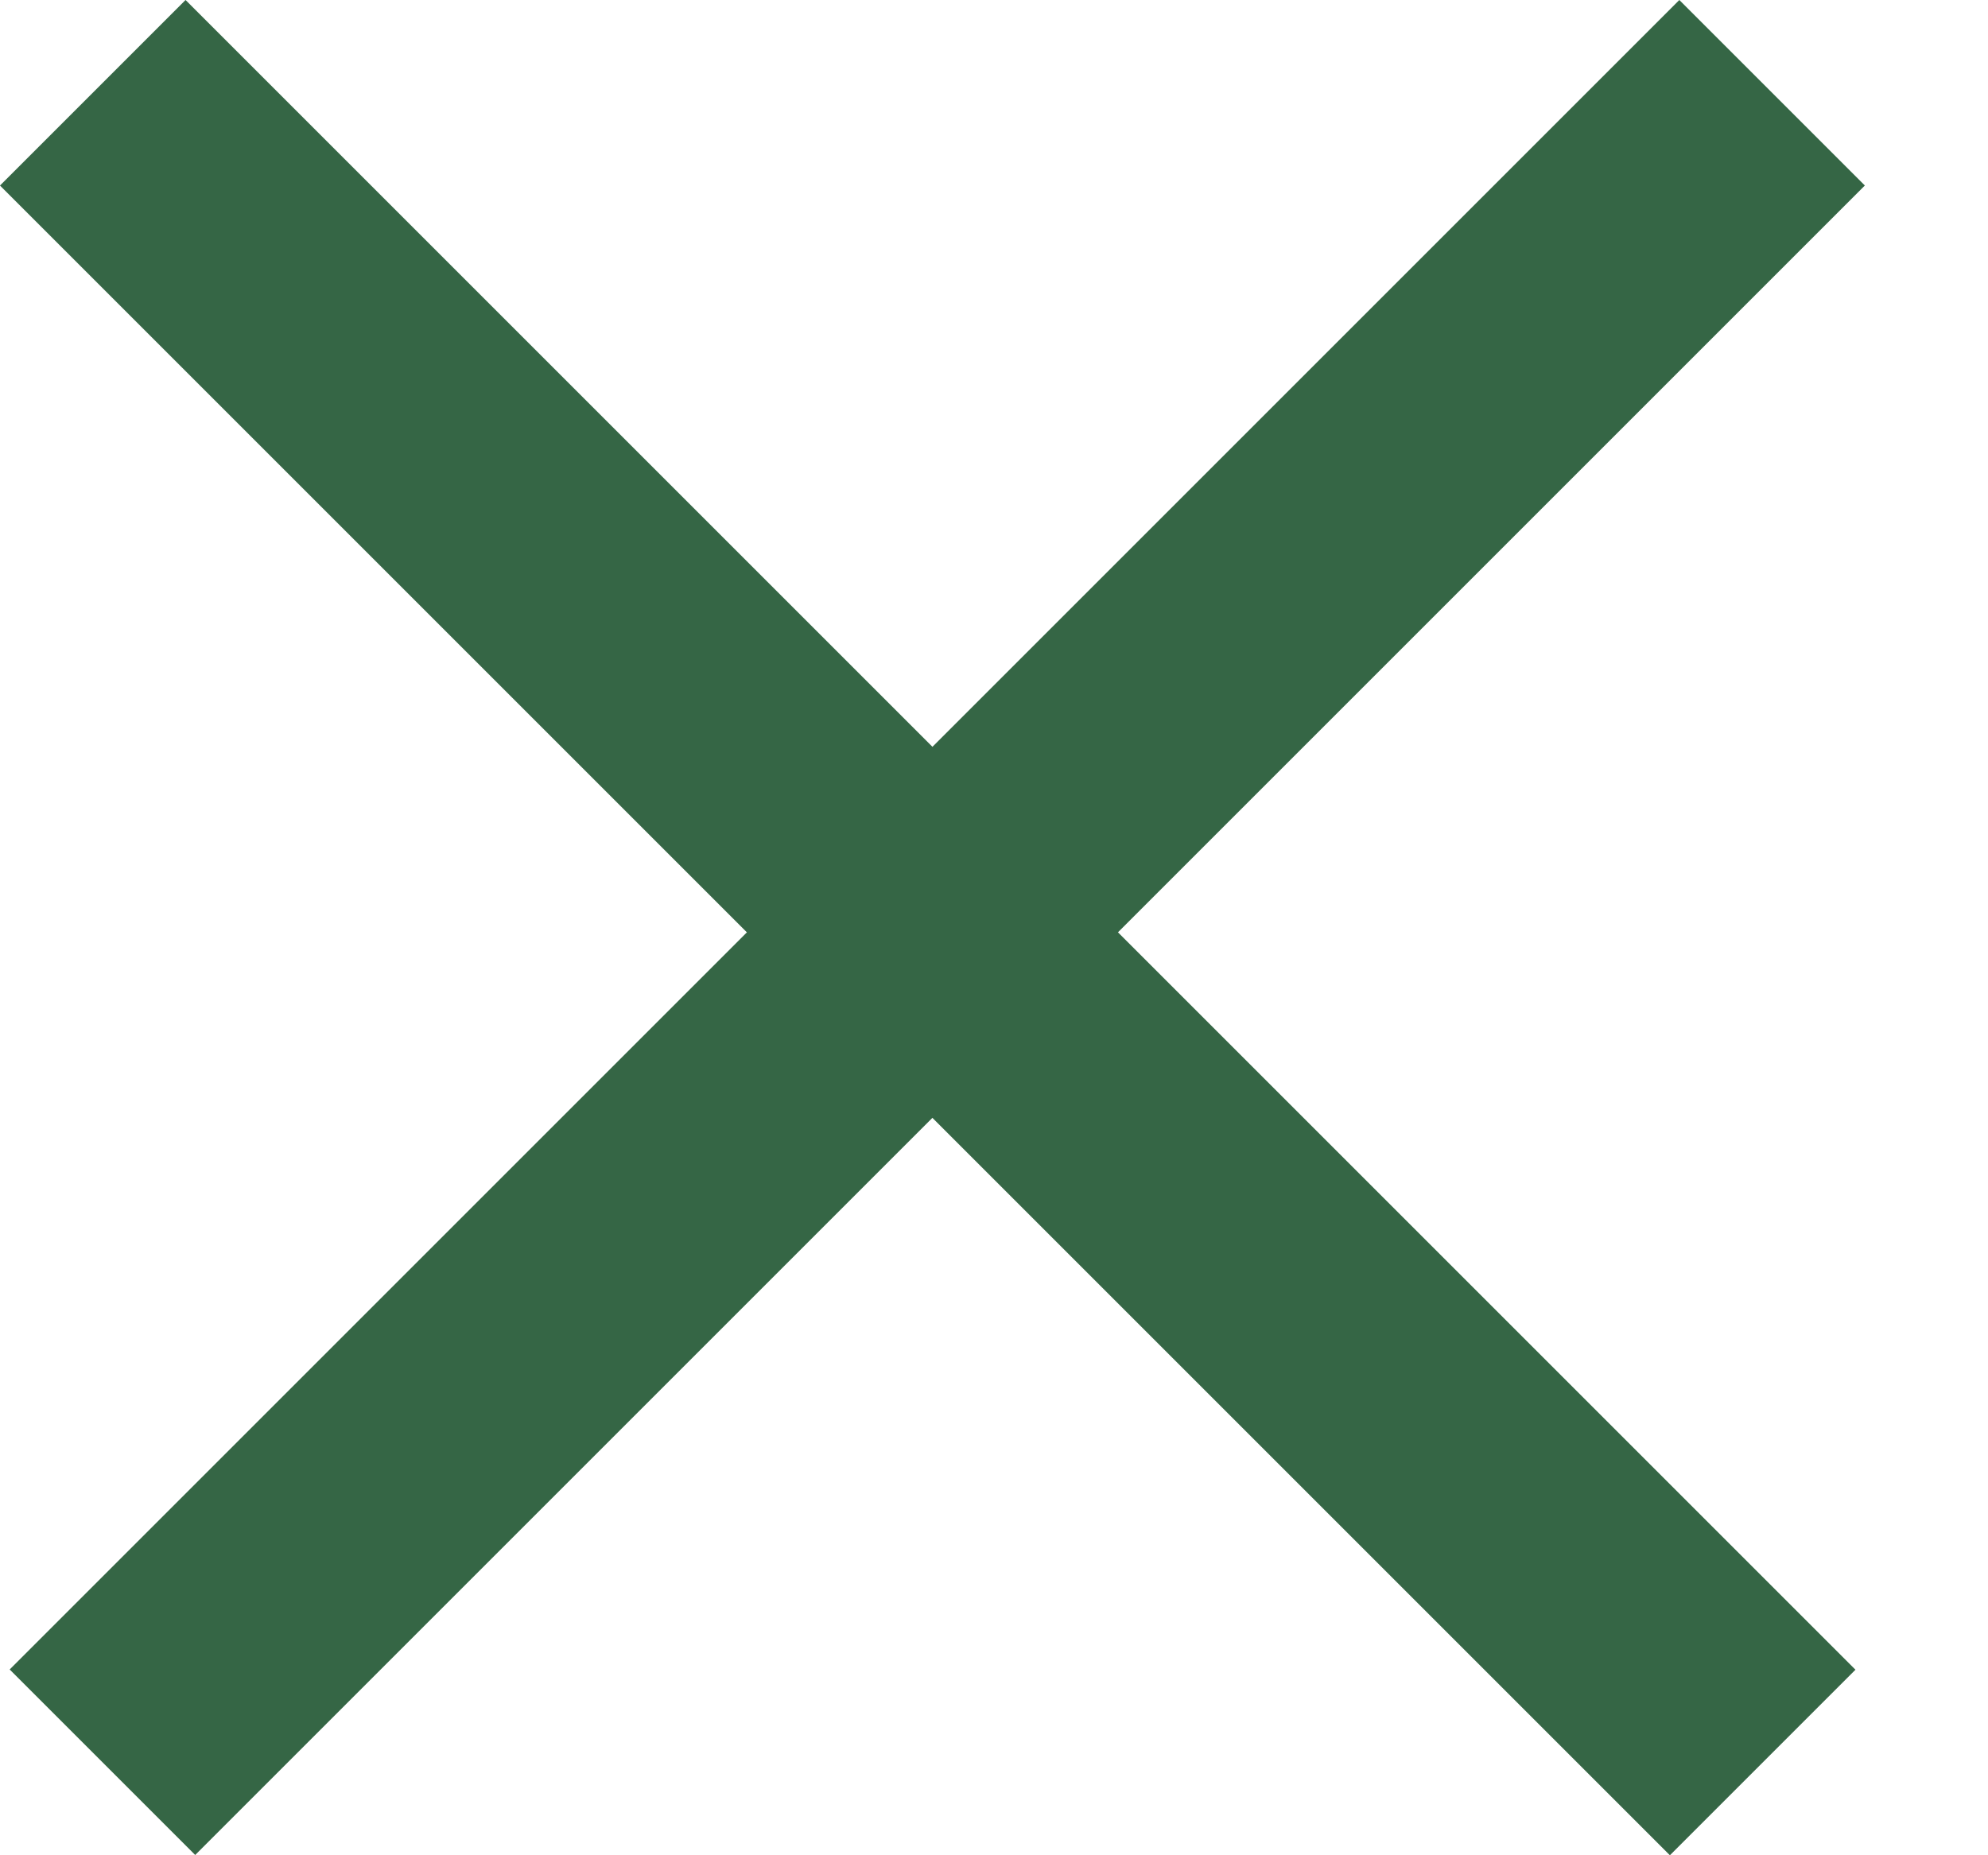
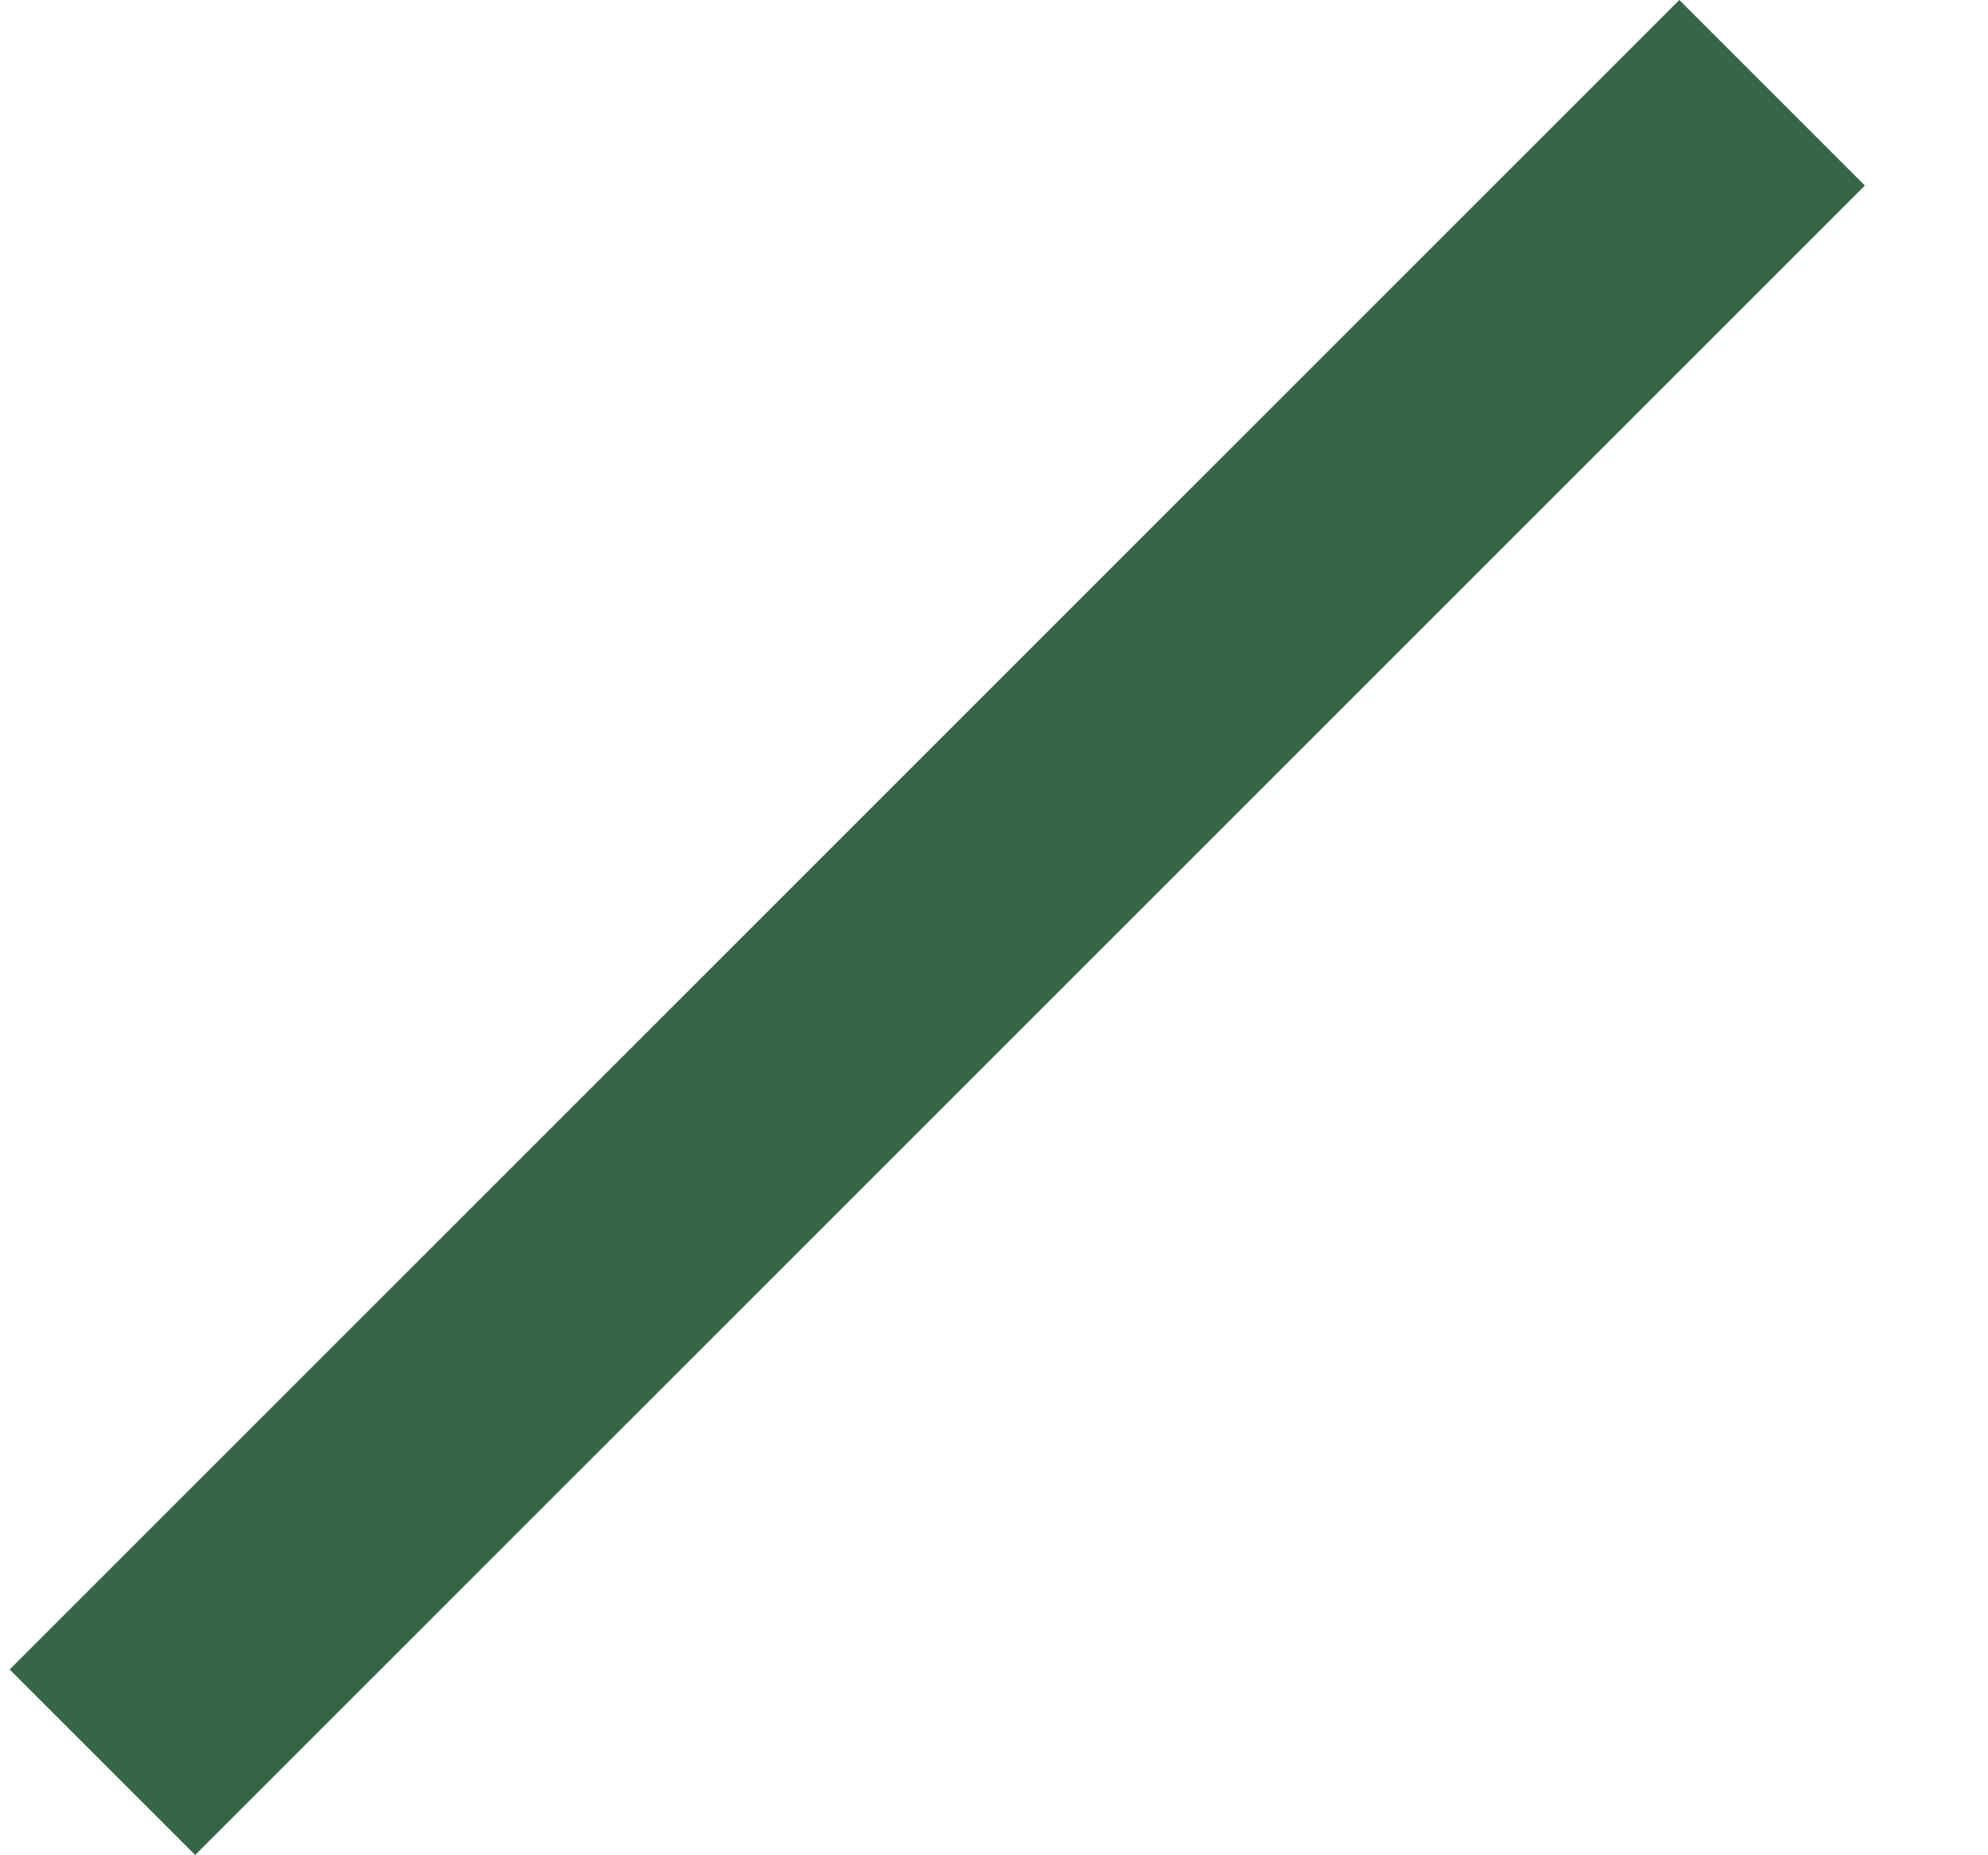
<svg xmlns="http://www.w3.org/2000/svg" width="15" height="14" viewBox="0 0 15 14" fill="none">
-   <rect x="1.4" width="17.819" height="1.98" transform="rotate(45 1.4 0)" fill="#356645" />
  <rect width="17.819" height="1.98" transform="matrix(-0.707 0.707 0.707 0.707 12.671 0)" fill="#356645" />
</svg>